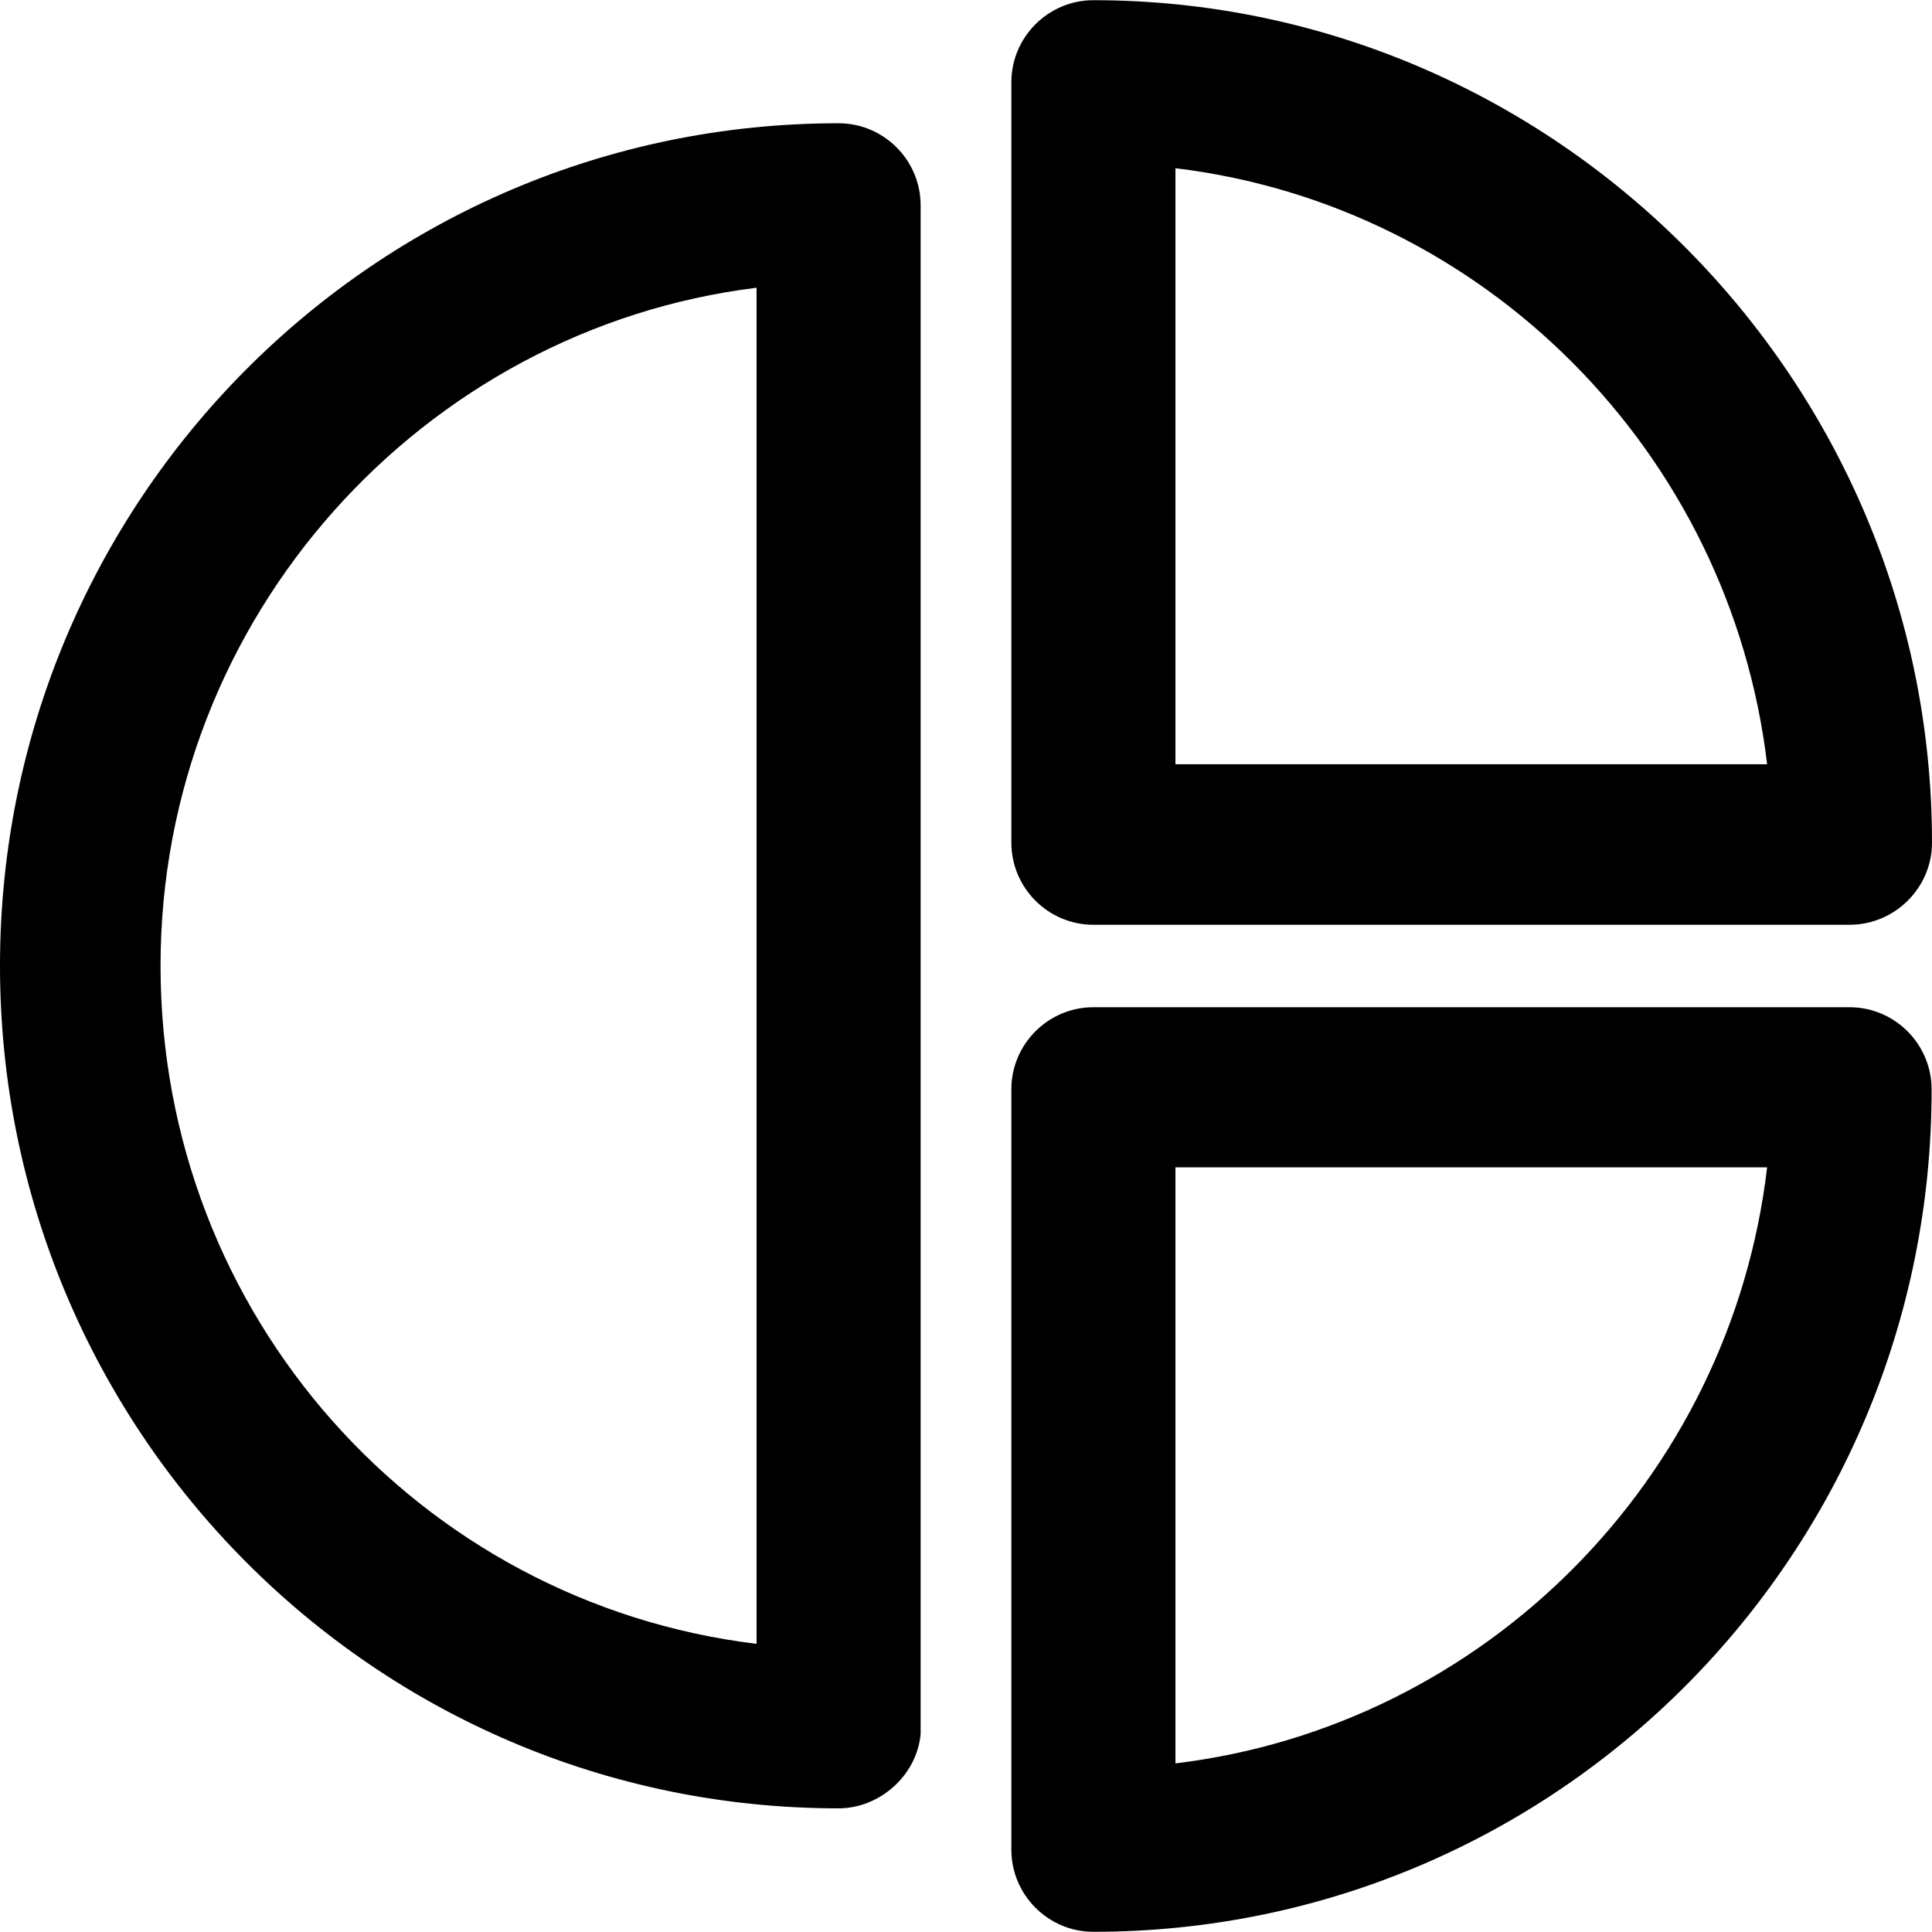
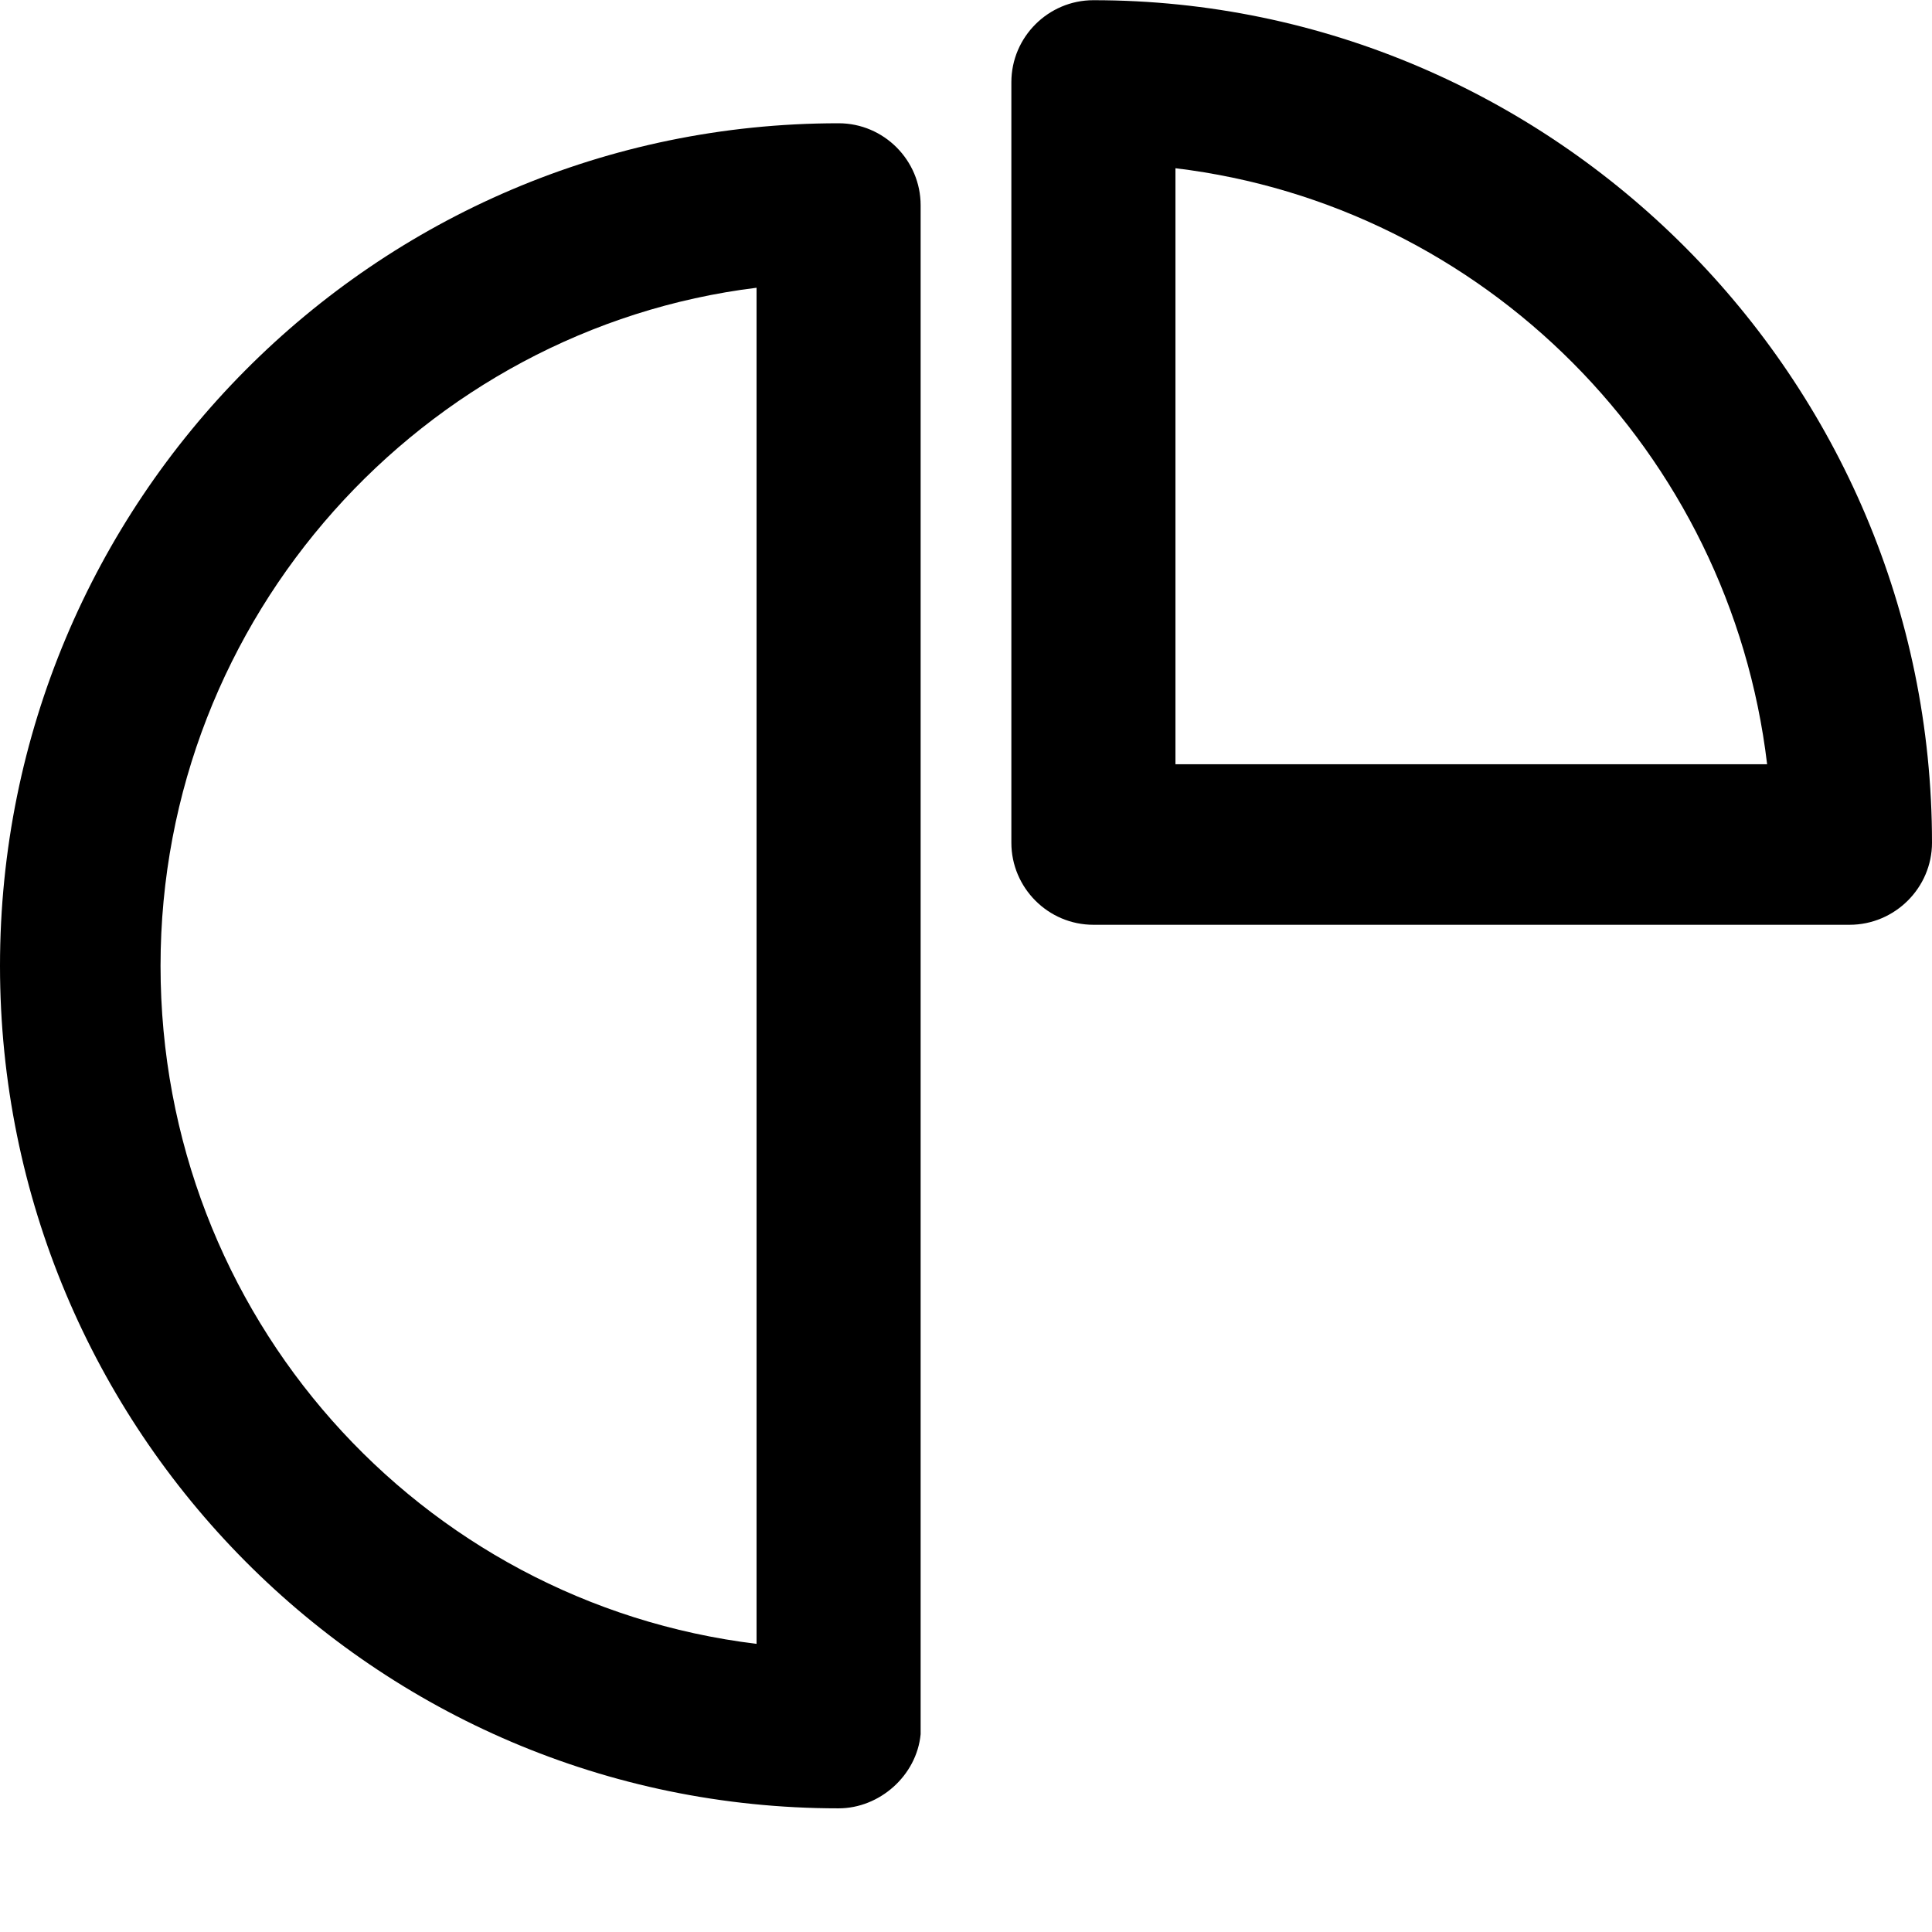
<svg xmlns="http://www.w3.org/2000/svg" fill="#000000" height="800px" width="800px" version="1.1" id="Layer_1" viewBox="0 0 489.8 489.8" xml:space="preserve">
  <g>
    <g>
      <path d="M212.6,458.45C94.9,458.45,0,362.55,0,244.85s94.9-213.6,212.6-213.6c11.5,0,20.8,9.4,20.8,20.8v387.6    C232.4,450.15,223,458.45,212.6,458.45z M191.8,72.95c-84.4,10.4-151.1,83.3-151.1,171.9s65.6,161.5,151.1,171.9V72.95    L191.8,72.95z" />
      <path d="M468.9,234.45H277.2c-11.5,0-20.8-9.4-20.8-20.8V20.85c0-11.5,9.4-20.8,20.8-20.8c116.7,0,212.6,95.9,212.6,213.6    C489.8,225.05,480.4,234.45,468.9,234.45z M298,193.75h150c-9.4-79.2-71.9-141.7-150-151.1V193.75z" />
-       <path d="M277.2,489.75c-11.5,0-20.8-9.4-20.8-20.8v-192.8c0-11.5,9.4-20.8,20.8-20.8h191.7c11.5,0,20.8,9.4,20.8,20.8    C489.8,393.85,394.9,489.75,277.2,489.75z M298,295.95v151.1c78.1-9.4,140.7-71.9,150-151.1H298L298,295.95z" />
    </g>
  </g>
</svg>